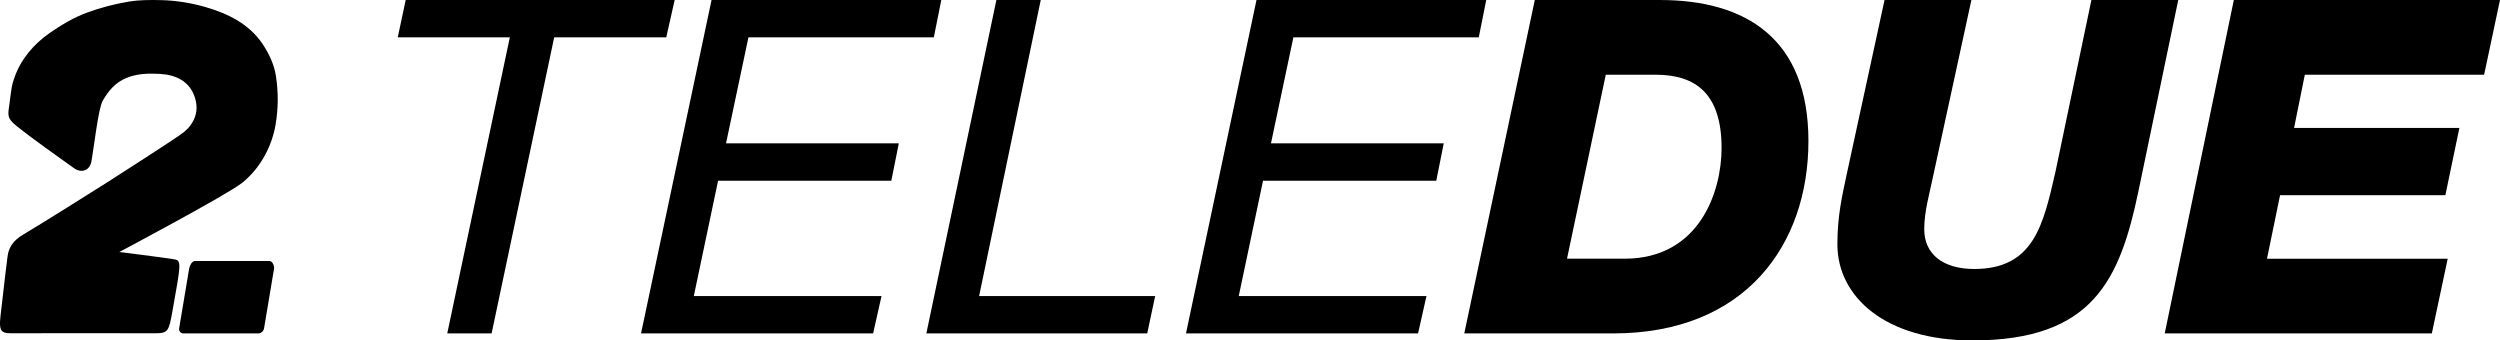
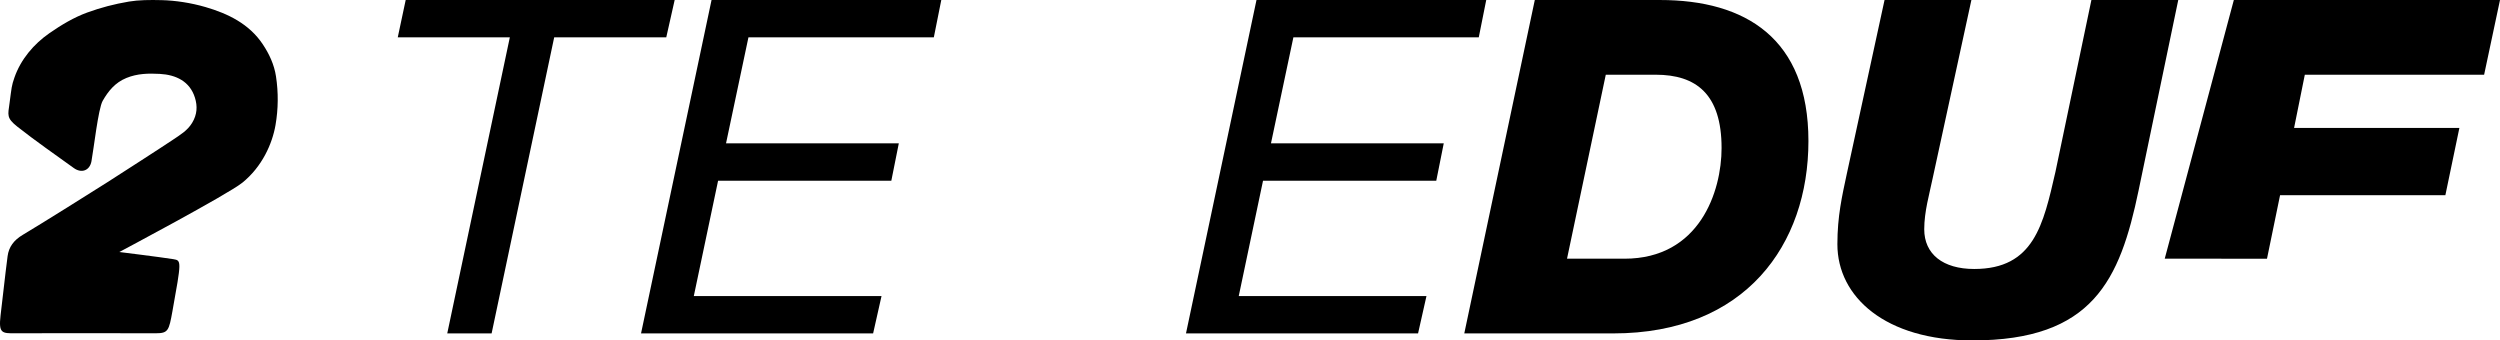
<svg xmlns="http://www.w3.org/2000/svg" version="1.1" id="Livello_1" x="0px" y="0px" viewBox="0 0 1081.455 147.258" enable-background="new 0 0 1081.455 147.258" xml:space="preserve">
  <g>
    <path d="M239.732,16.16l-27.068,128.068h-19.19L220.543,16.16h-48.48L175.497,0h116.352l-3.636,16.16H239.732z" />
    <path d="M407.188,0l-3.232,16.16h-80.194l-9.696,45.854h74.74l-3.232,16.16h-74.942l-10.504,49.894h81.204l-3.636,16.16H277.302   L307.804,0H407.188z" />
-     <path d="M450.212,0l-26.664,128.068h76.154l-3.434,16.16h-95.546L431.023,0H450.212z" />
    <path d="M642.92,0l-3.232,16.16h-80.194l-9.696,45.854h74.74l-3.232,16.16h-74.942l-10.504,49.894h81.204l-3.636,16.16H513.035   L543.537,0H642.92z" />
    <path d="M663.926,0.003h54.135c36.965,0,64.234,16.564,64.234,61.003c0,44.843-27.27,83.222-84.434,83.222h-64.437L663.926,0.003z    M677.864,111.909h24.845c32.521,0,42.015-29.087,42.015-47.873c0-23.432-11.109-31.713-28.481-31.713H694.63L677.864,111.909z" />
    <path d="M925.107,82.418c-8.08,38.783-19.795,64.841-71.91,64.841c-37.571,0-58.377-18.786-58.377-41.611   c0-12.12,2.02-20.806,4.04-30.299l16.361-75.345h37.571l-16.766,77.163c-1.414,6.868-3.636,14.342-3.636,22.018   c0,10.706,8.08,17.17,21.613,17.17c25.856,0,29.896-19.19,35.148-42.016l15.554-74.335h37.571L925.107,82.418z" />
-     <path d="M966.318,0.003h115.138l-6.868,32.319h-77.566l-4.646,23.028h71.507l-6.061,29.087h-71.506l-5.656,27.472h78.173   l-6.868,32.319H936.422L966.318,0.003z" />
+     <path d="M966.318,0.003h115.138l-6.868,32.319h-77.566l-4.646,23.028h71.507l-6.061,29.087h-71.506l-5.656,27.472h78.173   H936.422L966.318,0.003z" />
  </g>
  <g>
    <path fill-rule="evenodd" clip-rule="evenodd" d="M119.388,33.028c-0.775-5.094-2.932-9.687-5.699-13.848   c-5.893-8.864-15.076-13.295-24.818-16.134c-6.345-1.85-13.086-2.832-18.85-2.986c-5.203-0.139-10.13-0.079-14.261,0.623   C49.452,1.756,43.685,3.25,37.734,5.419c-5.772,2.103-11.25,5.389-16.331,8.914c-6.807,4.722-12.44,11.374-15.165,19.245   c-1.252,3.617-1.181,4.09-2.118,11.105c-0.675,5.052-1.408,6.333,3.407,10.125c7.921,6.239,16.226,11.994,24.412,17.893   c3.326,2.397,6.869,1.102,7.623-2.916c0.948-5.05,2.937-22.783,4.843-26.135c2.441-4.292,5.416-7.928,10.279-9.921   c4.733-1.939,9.543-2.03,14.43-1.764c6.983,0.379,13.019,3.205,15.22,10.319c1.119,3.616,1.007,7.22-1.239,10.896   c-2.047,3.352-5.173,5.166-8.184,7.206c-4.31,2.922-23.264,15.128-28.373,18.39C41.143,82.22,17.897,96.81,9.8,101.619   c-3.835,2.277-5.998,5.234-6.514,9.196c-0.618,4.737-0.619,4.737-3.048,25.679c-0.897,7.734,0.622,7.734,6.503,7.671   c5.489-0.059,43.094-0.032,60.68,0c5.342,0.01,5.668-1.198,7.157-9.46c3.924-21.785,3.972-22.032,0.423-22.595   c-5.796-0.921-23.382-3.094-23.382-3.094s46.892-24.883,53.212-29.985c8.565-6.915,12.957-16.859,14.354-24.948   C120.386,47.134,120.459,40.064,119.388,33.028" />
-     <path d="M111.708,144.228H79.324c-1.195,0-2.019-0.978-1.831-2.173l4.331-25.877c0.188-1.195,1.224-3.259,2.419-3.259h32.385   c1.195,0,2.114,2.064,1.926,3.259l-4.331,25.877C114.035,143.25,112.903,144.228,111.708,144.228" />
  </g>
</svg>